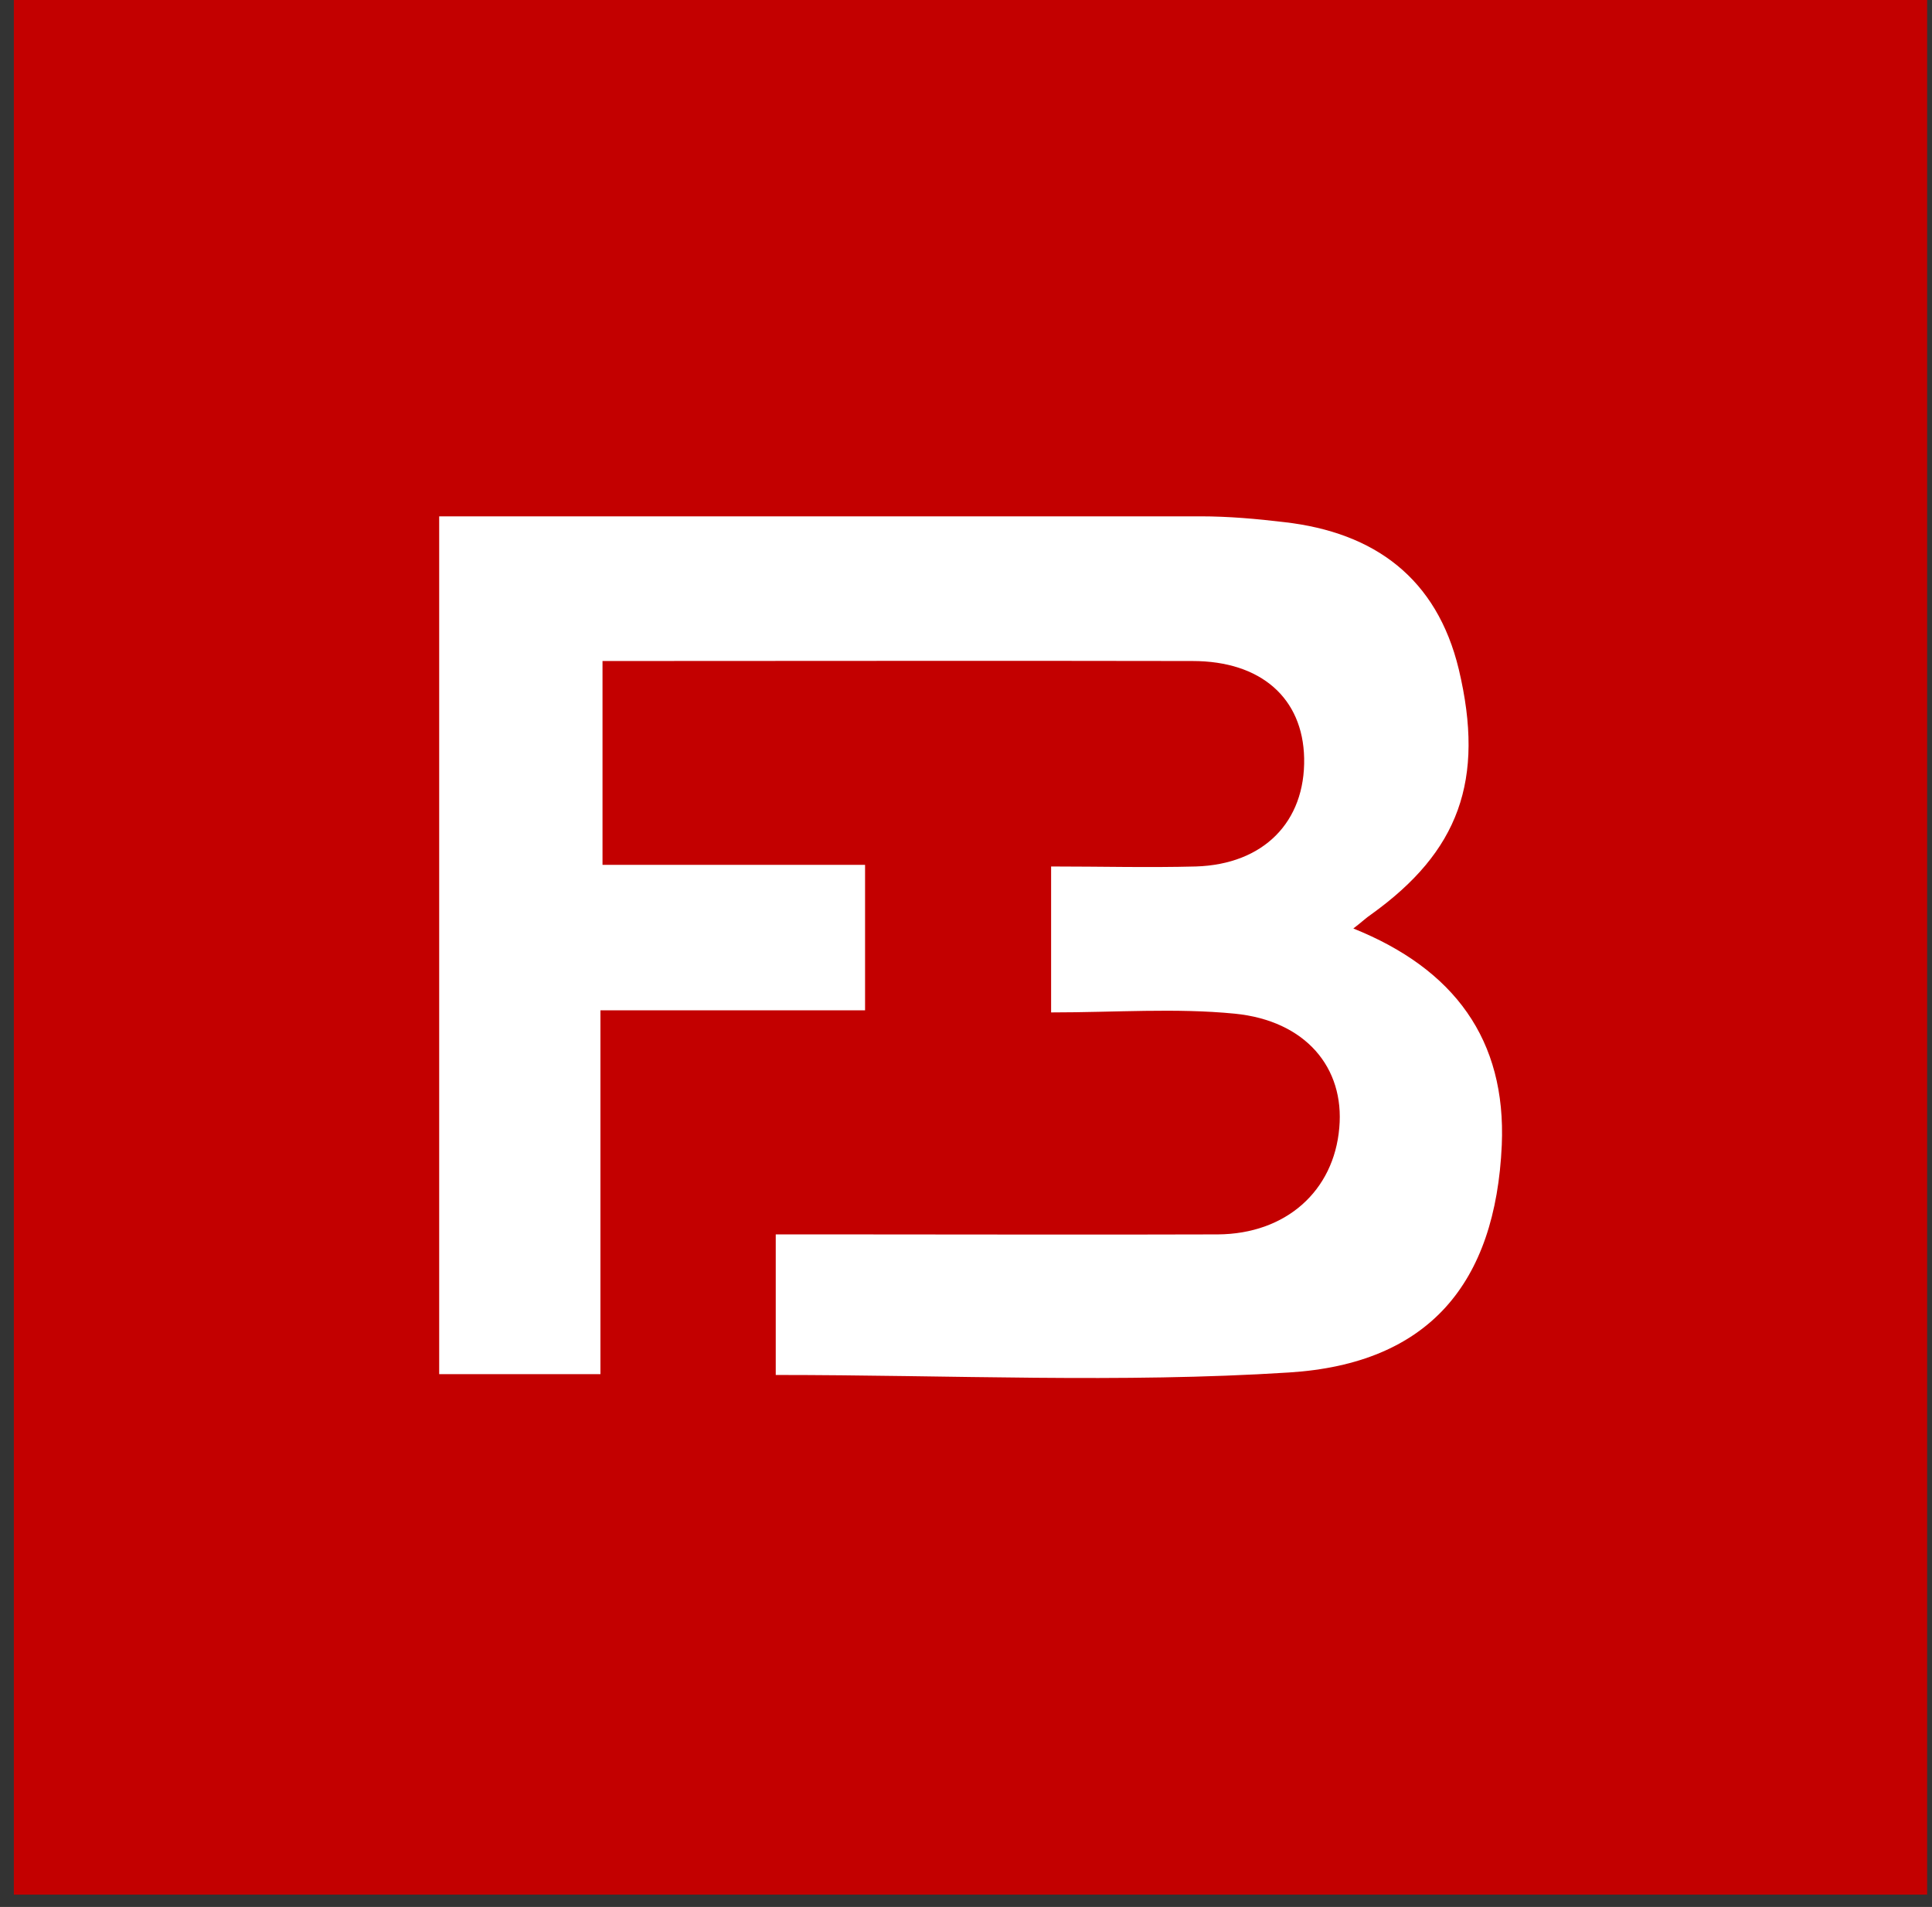
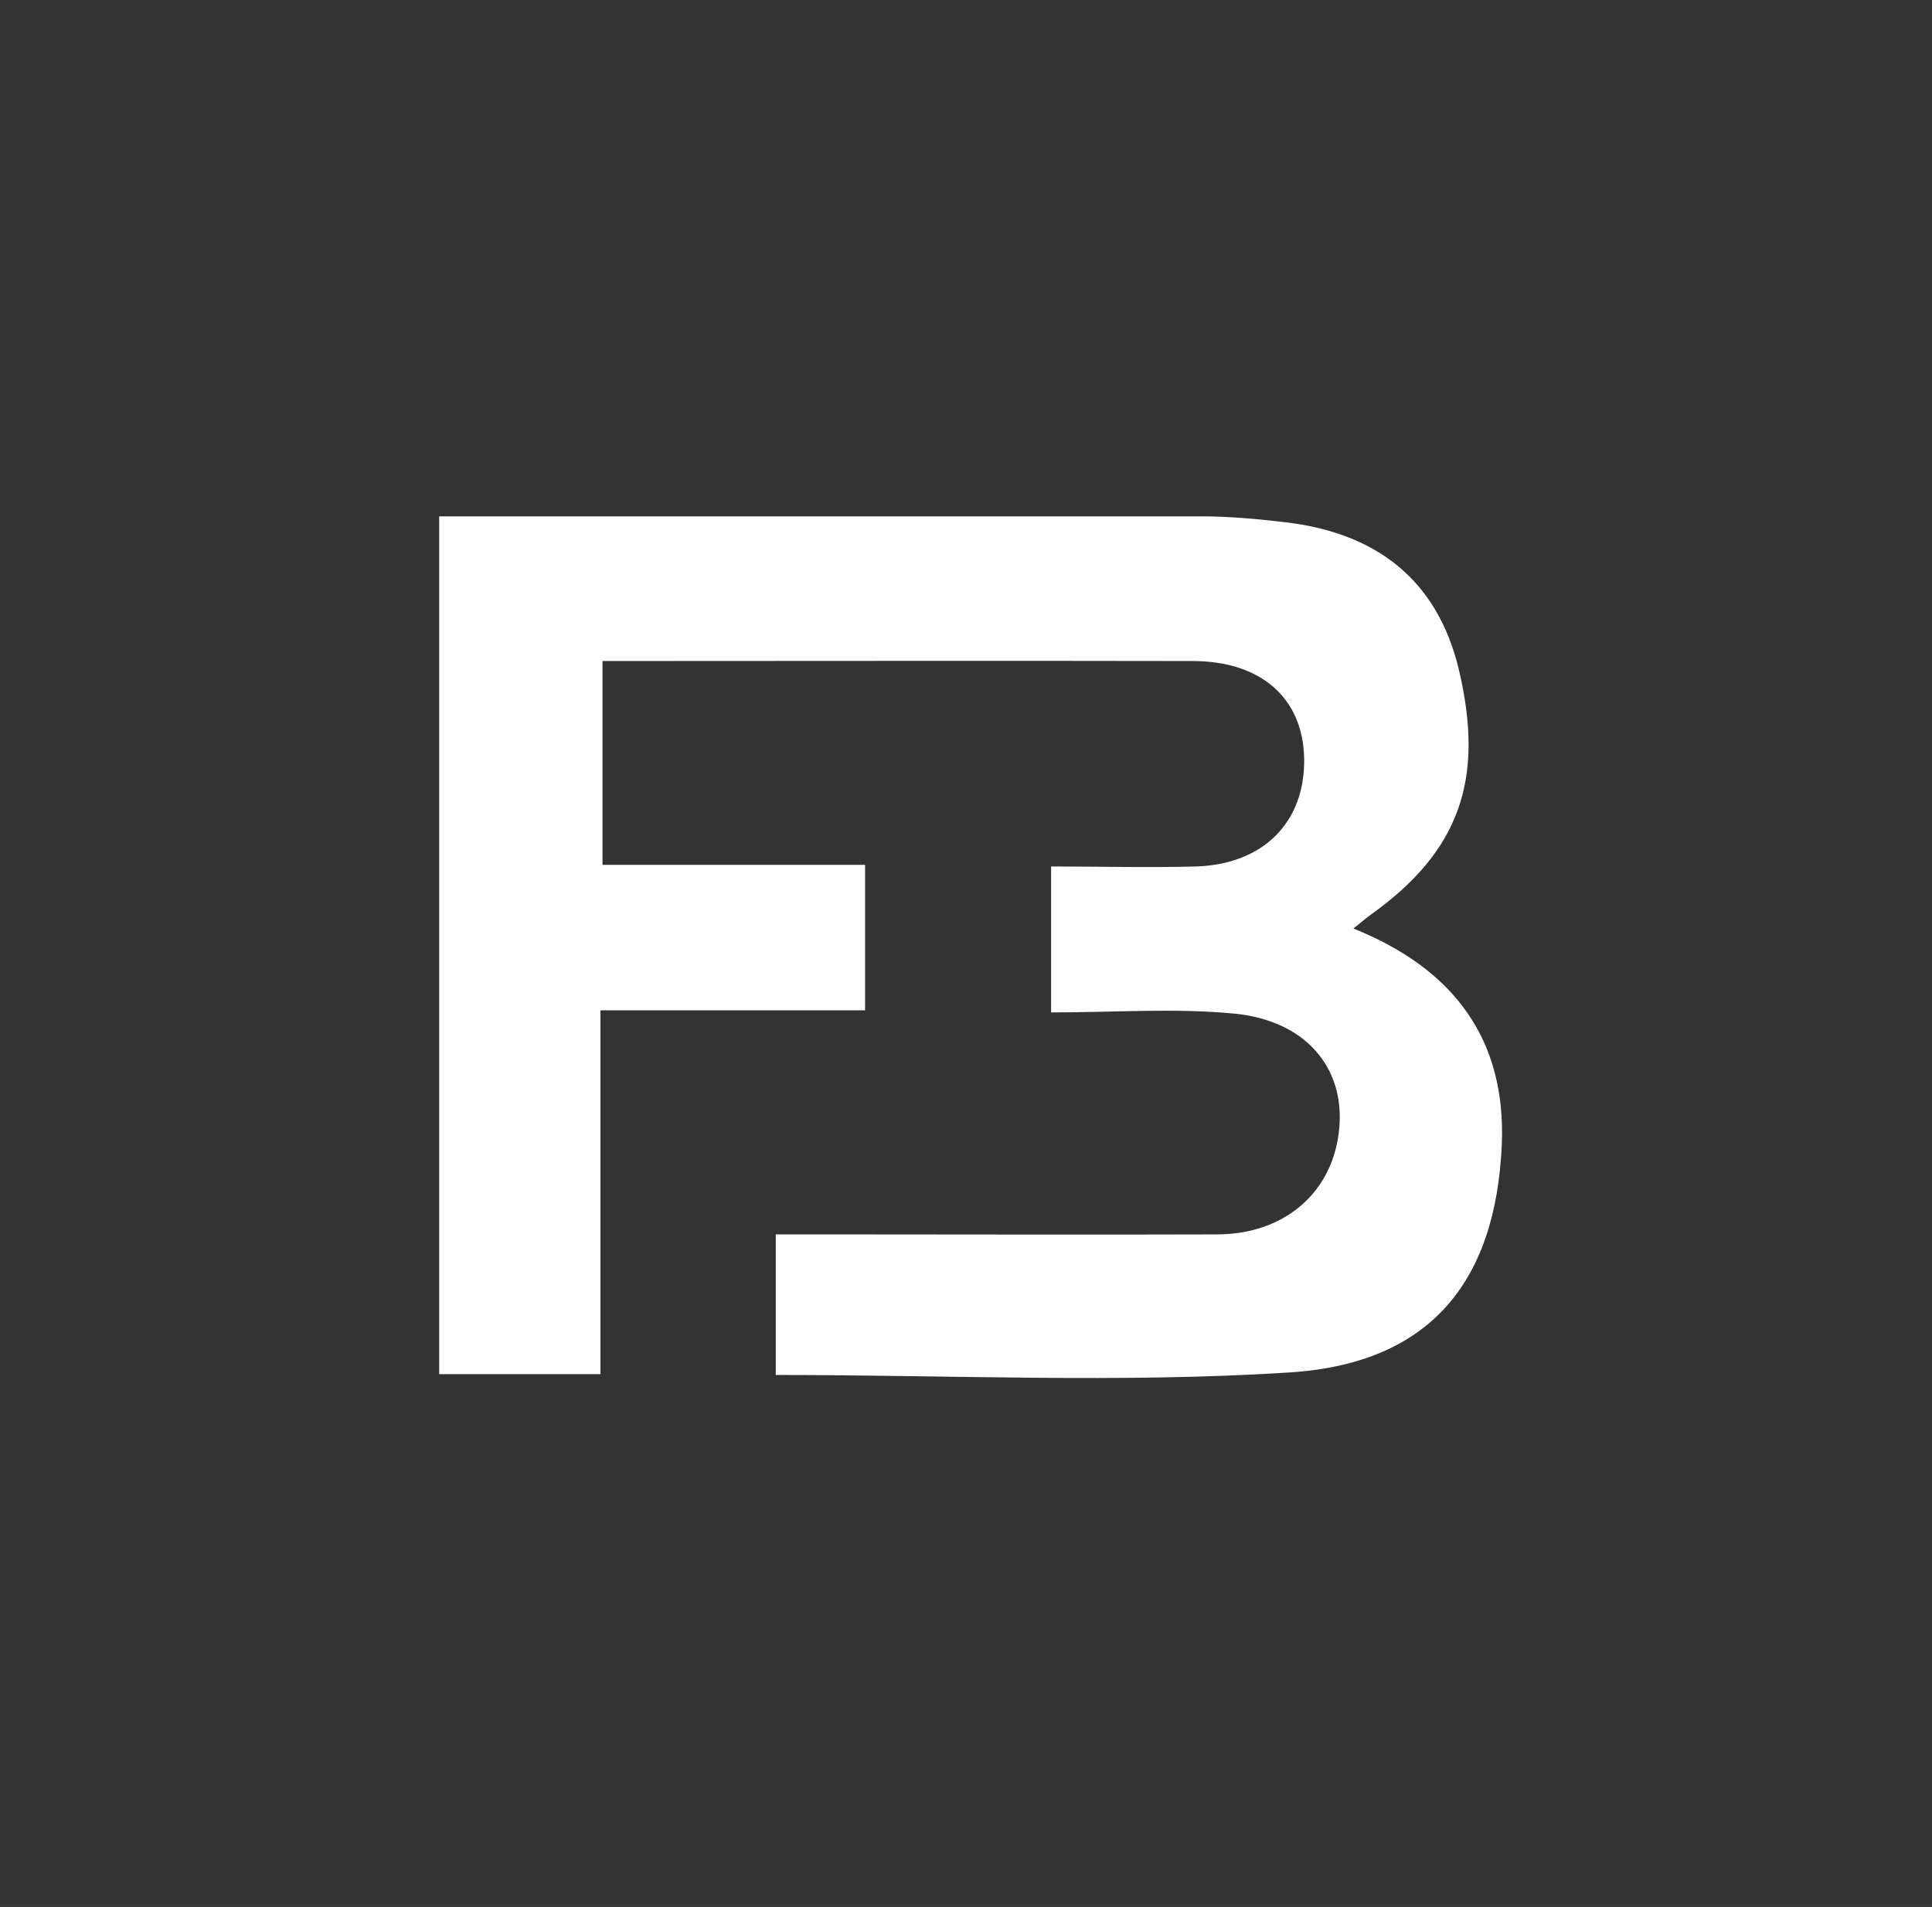
<svg xmlns="http://www.w3.org/2000/svg" width="78" height="77" viewBox="0 0 78 77" fill="none">
  <rect x="0" y="0" width="78" height="77" fill="#333333" stroke="none" />
-   <rect x="0.559" width="77.244" height="76.501" fill="#C30000" />
  <g clip-path="url(#clip0_1146_755)">
    <path d="M31.319 55.519V49.843C32.237 49.843 33.088 49.843 33.94 49.843C39.014 49.843 44.089 49.86 49.163 49.843C51.917 49.827 53.854 48.091 54.071 45.537C54.288 43.117 52.718 41.214 49.847 40.93C47.46 40.696 45.04 40.88 42.436 40.88V34.987C44.456 34.987 46.359 35.038 48.278 34.987C51.016 34.904 52.702 33.185 52.652 30.614C52.602 28.194 50.916 26.691 48.145 26.691C40.266 26.675 32.387 26.691 24.325 26.691V34.921H34.925V40.796H24.241V55.486H17.731V20.849C19.751 20.849 21.671 20.849 23.59 20.849C31.887 20.849 40.183 20.849 48.479 20.849C49.597 20.849 50.732 20.949 51.85 21.083C55.506 21.5 58.01 23.353 58.895 27.025C59.963 31.515 58.895 34.386 55.356 36.924C55.156 37.057 54.989 37.224 54.638 37.491C58.711 39.127 60.814 41.981 60.631 46.238C60.38 51.813 57.693 55.068 52.034 55.419C45.24 55.853 38.397 55.519 31.336 55.519H31.319Z" fill="white" />
  </g>
  <defs>
    <clipPath id="clip0_1146_755">
      <rect width="42.899" height="34.803" fill="white" transform="translate(17.731 20.849)" />
    </clipPath>
  </defs>
</svg>